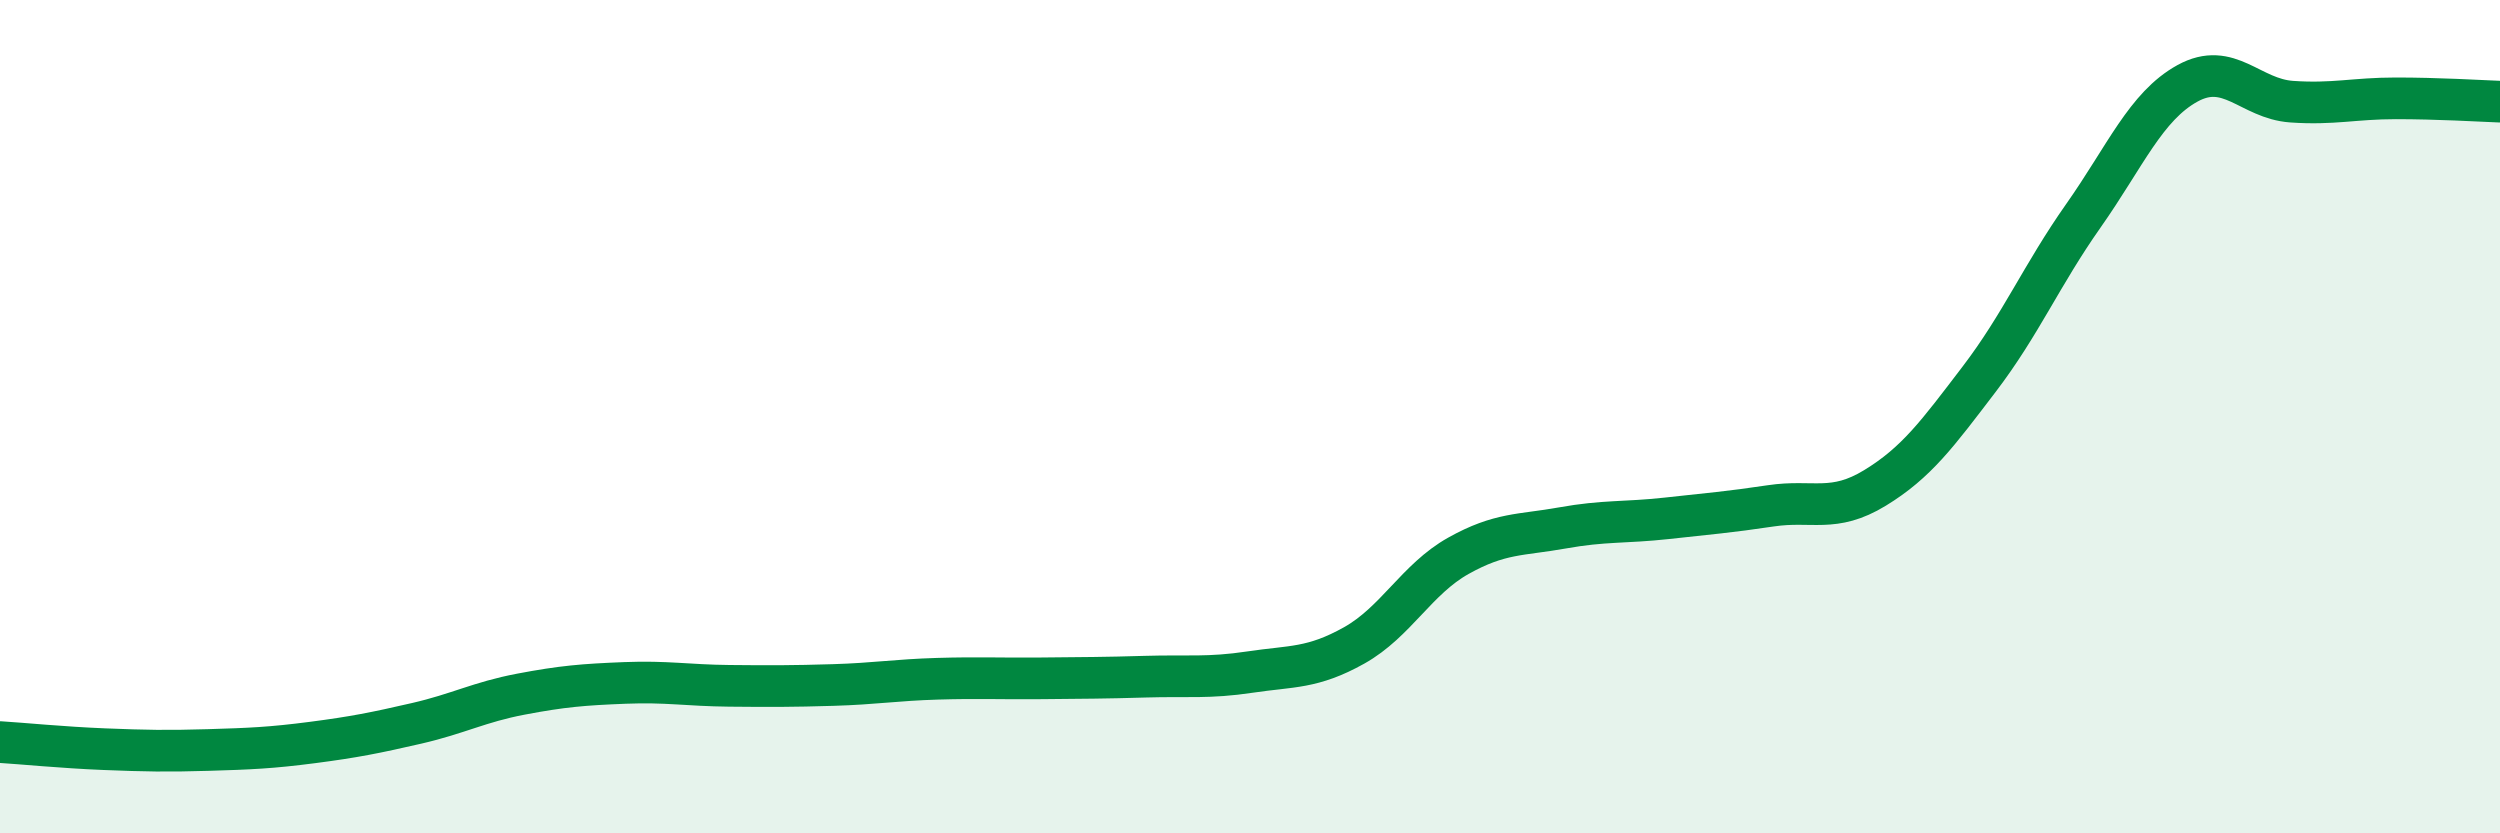
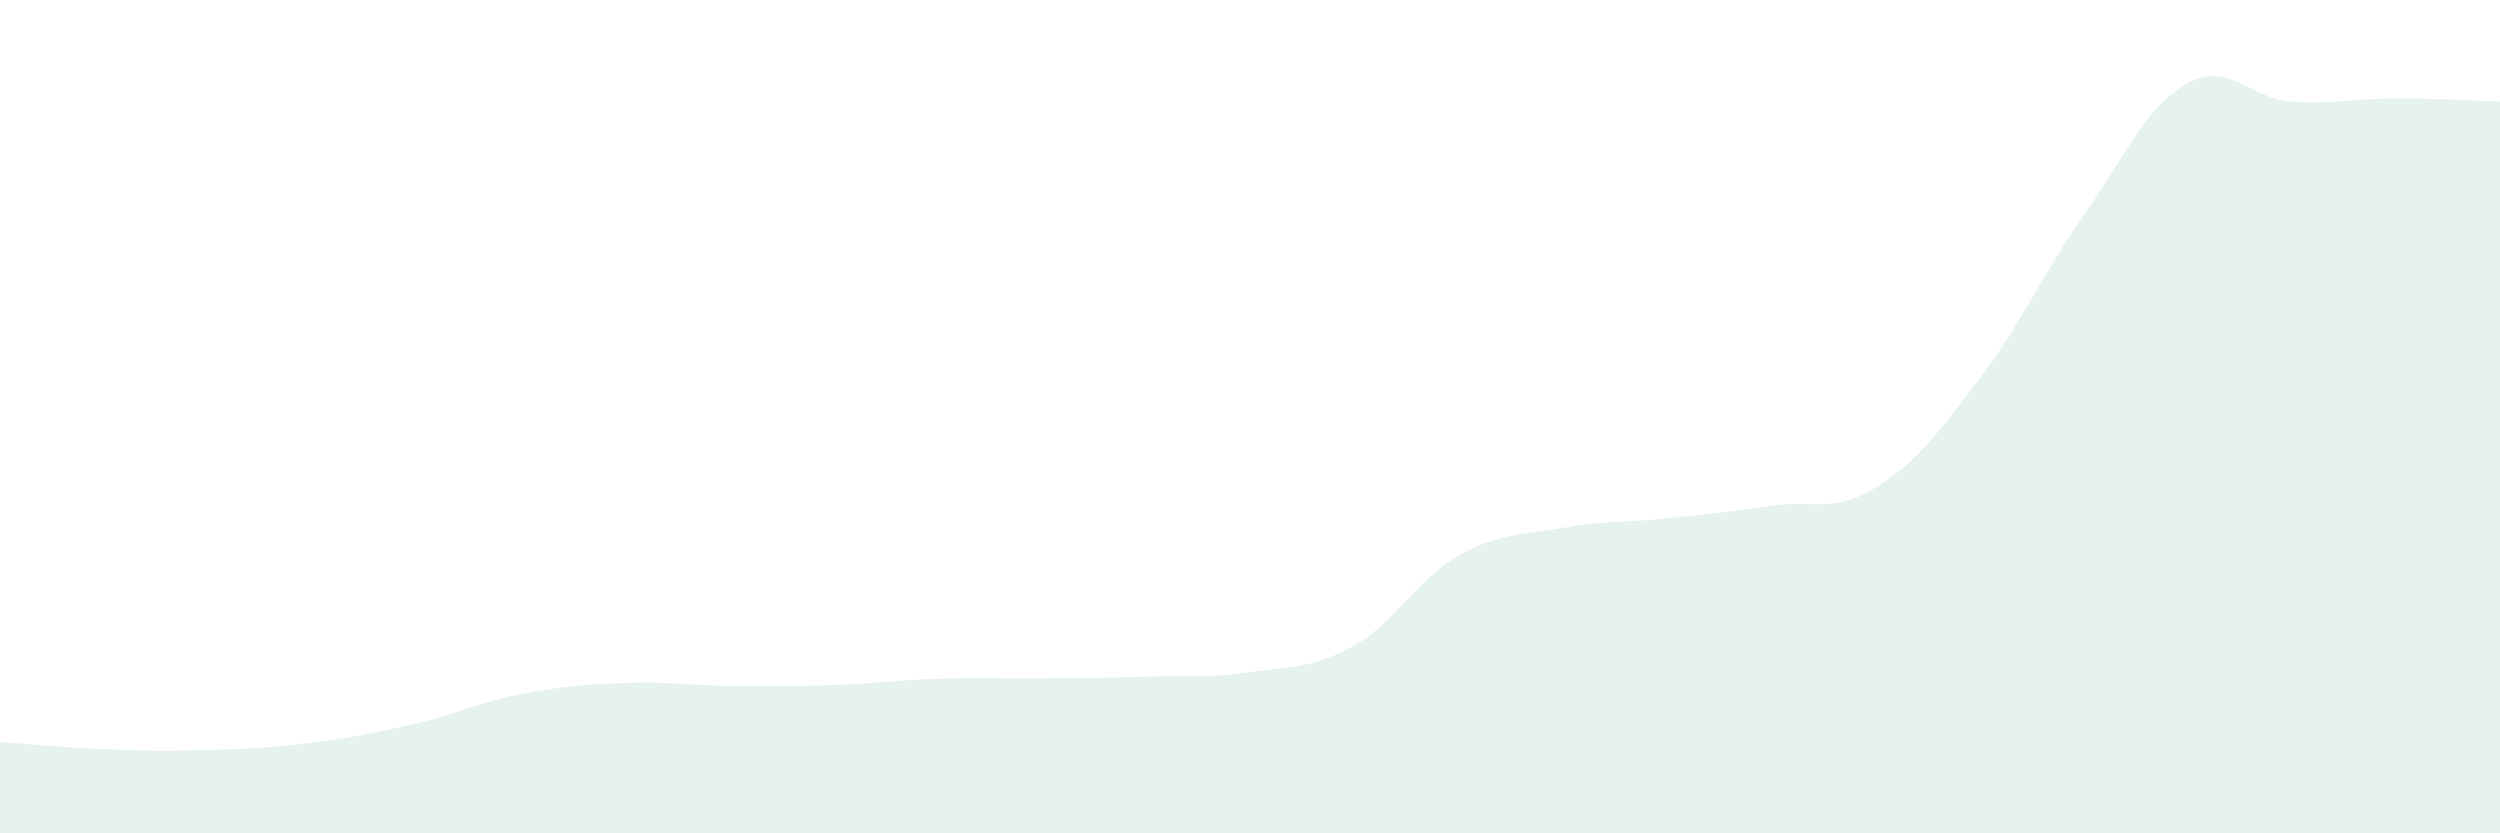
<svg xmlns="http://www.w3.org/2000/svg" width="60" height="20" viewBox="0 0 60 20">
  <path d="M 0,17.81 C 0.5,17.84 1.5,17.94 2.5,17.98 C 3.5,18.02 4,18.03 5,18 C 6,17.97 6.5,17.95 7.5,17.82 C 8.5,17.69 9,17.59 10,17.36 C 11,17.13 11.5,16.85 12.5,16.66 C 13.5,16.47 14,16.43 15,16.39 C 16,16.35 16.5,16.45 17.5,16.46 C 18.5,16.47 19,16.47 20,16.44 C 21,16.41 21.5,16.32 22.5,16.29 C 23.5,16.26 24,16.29 25,16.28 C 26,16.27 26.5,16.27 27.5,16.24 C 28.5,16.21 29,16.28 30,16.13 C 31,15.98 31.5,16.05 32.5,15.49 C 33.5,14.93 34,13.9 35,13.34 C 36,12.78 36.5,12.85 37.5,12.67 C 38.5,12.49 39,12.55 40,12.44 C 41,12.33 41.5,12.29 42.5,12.14 C 43.5,11.99 44,12.32 45,11.71 C 46,11.1 46.5,10.41 47.5,9.1 C 48.5,7.79 49,6.6 50,5.18 C 51,3.76 51.5,2.55 52.5,2 C 53.5,1.45 54,2.37 55,2.44 C 56,2.51 56.5,2.36 57.5,2.36 C 58.5,2.36 59.5,2.42 60,2.44L60 20L0 20Z" fill="#008740" opacity="0.1" stroke-linecap="round" stroke-linejoin="round" />
-   <path d="M 0,17.81 C 0.5,17.84 1.5,17.94 2.5,17.98 C 3.5,18.02 4,18.03 5,18 C 6,17.97 6.5,17.95 7.5,17.82 C 8.5,17.69 9,17.59 10,17.36 C 11,17.13 11.5,16.85 12.5,16.66 C 13.5,16.47 14,16.43 15,16.39 C 16,16.35 16.5,16.45 17.5,16.46 C 18.5,16.47 19,16.47 20,16.44 C 21,16.41 21.5,16.32 22.5,16.29 C 23.5,16.26 24,16.29 25,16.28 C 26,16.27 26.5,16.27 27.5,16.24 C 28.5,16.21 29,16.28 30,16.13 C 31,15.98 31.5,16.05 32.5,15.49 C 33.5,14.93 34,13.9 35,13.34 C 36,12.78 36.5,12.85 37.5,12.67 C 38.5,12.49 39,12.55 40,12.44 C 41,12.33 41.5,12.29 42.5,12.14 C 43.5,11.99 44,12.32 45,11.71 C 46,11.1 46.5,10.41 47.5,9.1 C 48.5,7.79 49,6.6 50,5.18 C 51,3.76 51.5,2.55 52.5,2 C 53.5,1.45 54,2.37 55,2.44 C 56,2.51 56.5,2.36 57.5,2.36 C 58.5,2.36 59.5,2.42 60,2.44" stroke="#008740" stroke-width="1" fill="none" stroke-linecap="round" stroke-linejoin="round" />
</svg>